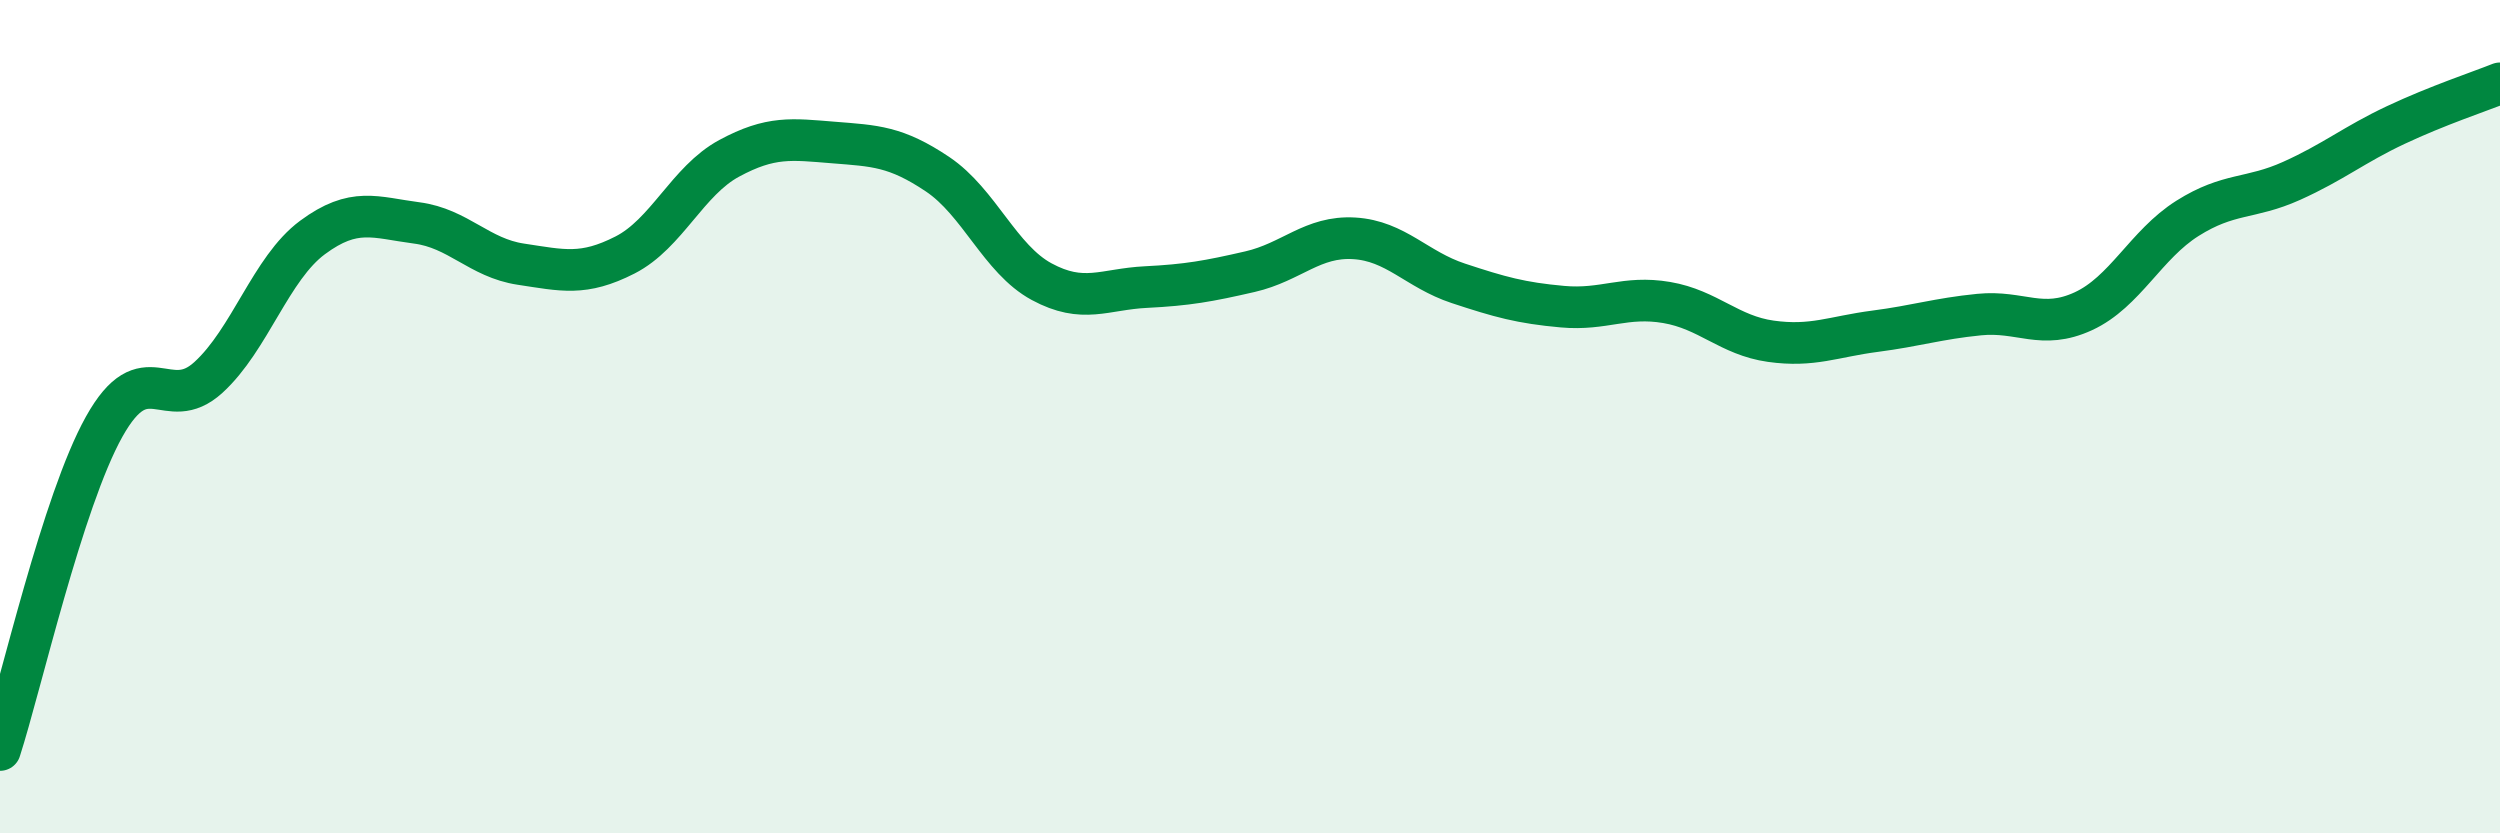
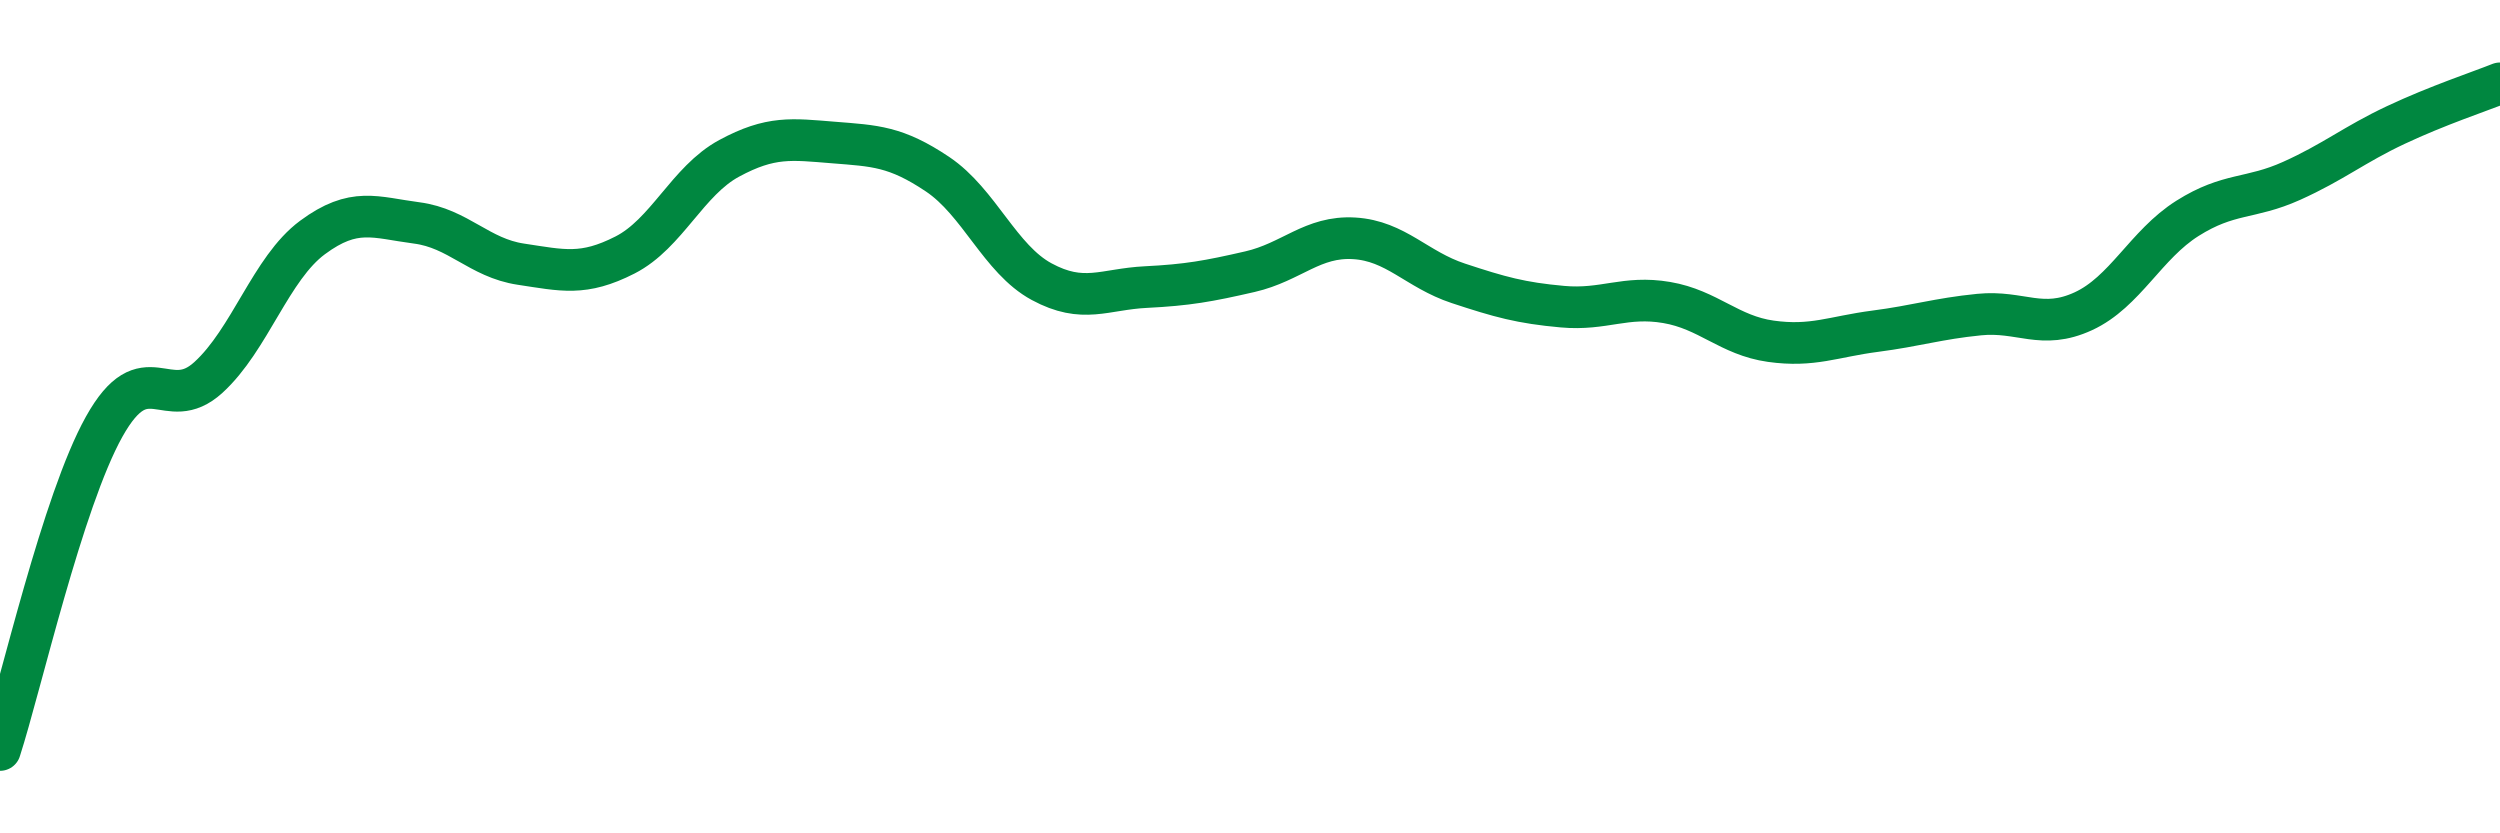
<svg xmlns="http://www.w3.org/2000/svg" width="60" height="20" viewBox="0 0 60 20">
-   <path d="M 0,18 C 0.5,16.45 1.5,12.03 2.5,10.24 C 3.5,8.45 4,9.97 5,9.06 C 6,8.15 6.5,6.44 7.5,5.7 C 8.5,4.96 9,5.22 10,5.35 C 11,5.48 11.5,6.19 12.5,6.34 C 13.5,6.49 14,6.63 15,6.12 C 16,5.61 16.5,4.34 17.5,3.8 C 18.5,3.26 19,3.34 20,3.42 C 21,3.5 21.5,3.51 22.5,4.18 C 23.5,4.85 24,6.22 25,6.76 C 26,7.3 26.5,6.94 27.5,6.89 C 28.5,6.84 29,6.75 30,6.52 C 31,6.29 31.5,5.66 32.5,5.72 C 33.5,5.78 34,6.47 35,6.8 C 36,7.13 36.5,7.27 37.5,7.36 C 38.5,7.45 39,7.09 40,7.26 C 41,7.43 41.5,8.05 42.5,8.19 C 43.5,8.33 44,8.08 45,7.95 C 46,7.82 46.5,7.65 47.5,7.55 C 48.5,7.45 49,7.93 50,7.47 C 51,7.01 51.5,5.87 52.5,5.24 C 53.5,4.61 54,4.79 55,4.34 C 56,3.89 56.5,3.47 57.5,3 C 58.5,2.53 59.5,2.2 60,2L60 20L0 20Z" fill="#008740" opacity="0.1" stroke-linecap="round" stroke-linejoin="round" />
  <path d="M 0,18 C 0.5,16.45 1.5,12.03 2.5,10.24 C 3.5,8.45 4,9.97 5,9.06 C 6,8.15 6.5,6.44 7.5,5.7 C 8.5,4.96 9,5.22 10,5.35 C 11,5.48 11.5,6.19 12.5,6.34 C 13.5,6.49 14,6.63 15,6.12 C 16,5.61 16.5,4.34 17.5,3.8 C 18.5,3.26 19,3.34 20,3.42 C 21,3.5 21.5,3.51 22.5,4.18 C 23.5,4.85 24,6.22 25,6.76 C 26,7.3 26.5,6.94 27.5,6.89 C 28.5,6.84 29,6.75 30,6.52 C 31,6.29 31.5,5.66 32.5,5.72 C 33.5,5.78 34,6.47 35,6.8 C 36,7.13 36.5,7.27 37.5,7.36 C 38.5,7.45 39,7.09 40,7.26 C 41,7.43 41.5,8.05 42.5,8.19 C 43.5,8.33 44,8.08 45,7.95 C 46,7.82 46.5,7.65 47.5,7.55 C 48.5,7.45 49,7.93 50,7.47 C 51,7.01 51.5,5.87 52.5,5.24 C 53.5,4.61 54,4.79 55,4.34 C 56,3.89 56.5,3.47 57.5,3 C 58.5,2.53 59.5,2.2 60,2" stroke="#008740" stroke-width="1" fill="none" stroke-linecap="round" stroke-linejoin="round" />
</svg>